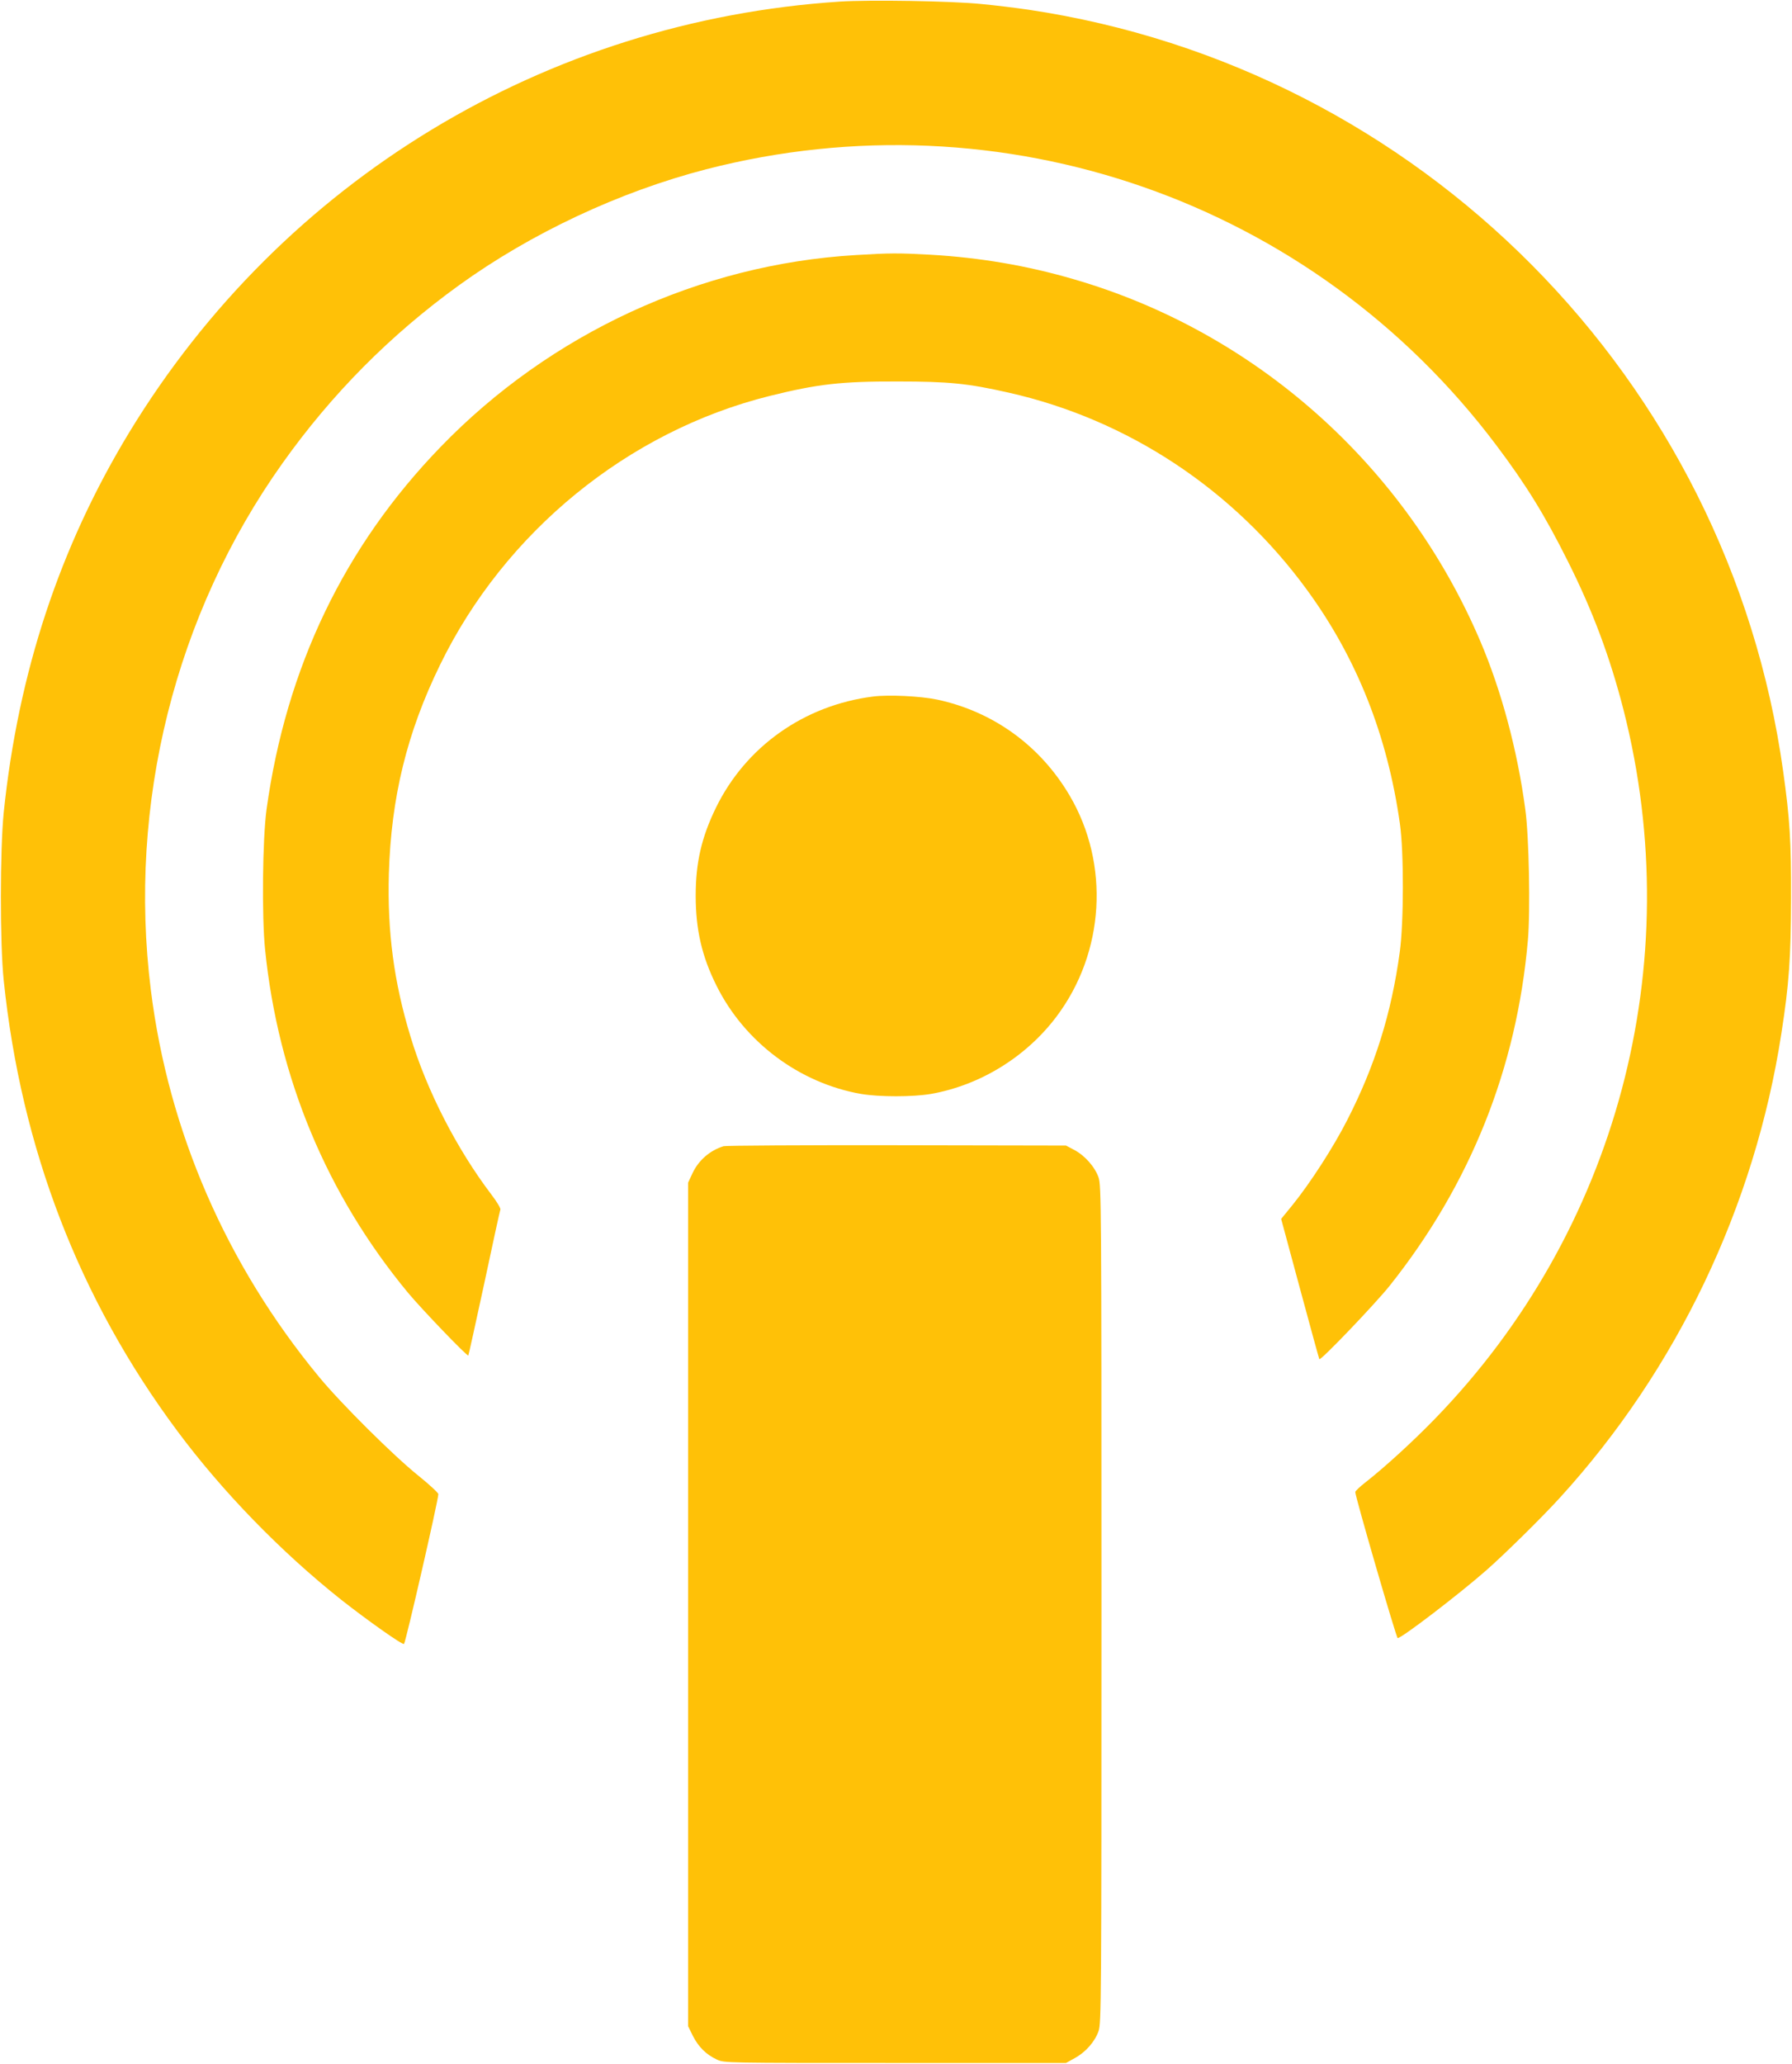
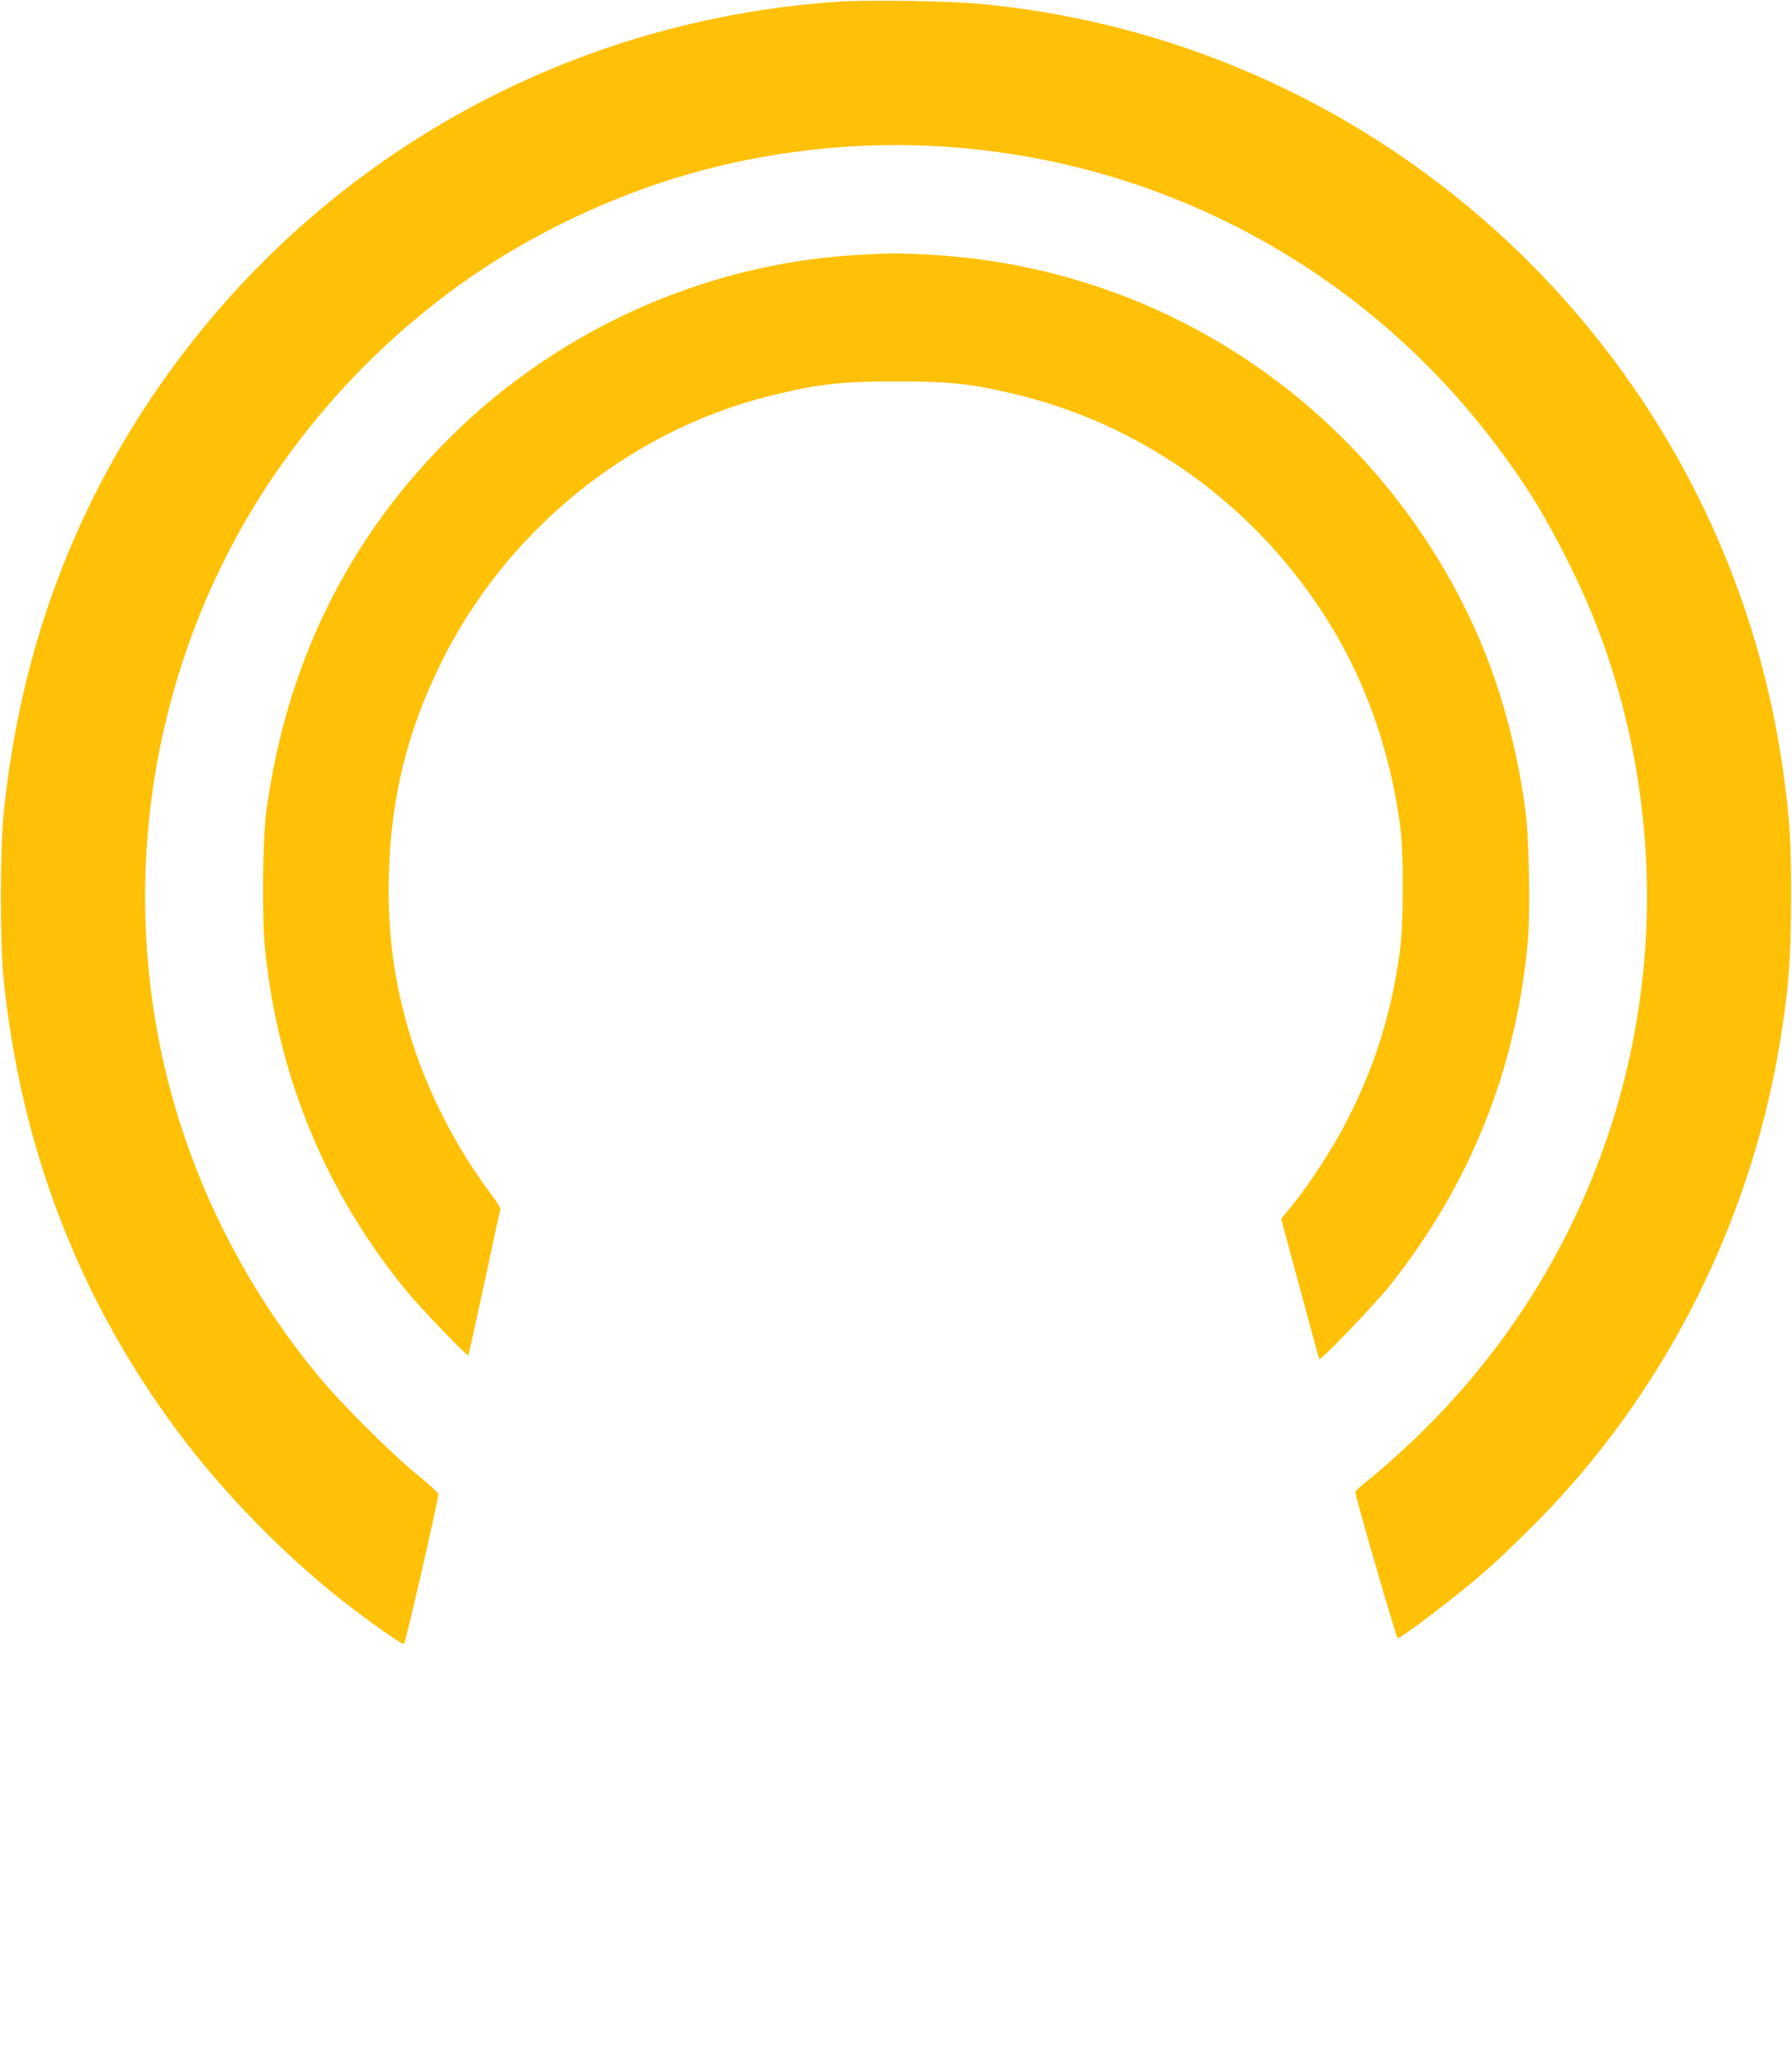
<svg xmlns="http://www.w3.org/2000/svg" version="1.0" width="1112pt" height="1280pt" viewBox="0 0 1112 1280" preserveAspectRatio="xMidYMid meet">
  <g transform="translate(0,1280) scale(0.1,-0.1)" fill="#ffc107" stroke="none">
    <path d="M5210 12790 c-1825 -120 -3456 -1108 -4407 -2670 -432 -711 -690 -1490 -780 -2360 -23 -231 -24 -809 0 -1040 108 -1042 468 -1977 1077 -2795 279 -375 641 -748 1016 -1046 164 -129 383 -284 391 -275 11 11 213 892 213 929 0 8 -55 59 -122 113 -155 124 -483 450 -619 615 -574 695 -934 1523 -1043 2399 -144 1153 150 2330 817 3267 305 429 669 796 1097 1105 445 321 994 579 1532 718 1838 474 3763 -197 4902 -1710 187 -248 303 -437 445 -721 156 -311 262 -596 346 -924 401 -1575 -41 -3233 -1172 -4396 -137 -141 -310 -299 -430 -393 -35 -27 -63 -54 -63 -60 -1 -26 255 -906 263 -906 25 0 378 270 547 418 110 96 349 331 459 452 726 795 1210 1809 1375 2880 48 308 59 470 60 835 1 358 -7 492 -49 792 -339 2432 -2254 4362 -4685 4723 -74 11 -205 27 -290 35 -187 19 -693 27 -880 15z" />
    <path d="M5310 11218 c-966 -57 -1895 -486 -2575 -1189 -599 -618 -959 -1369 -1081 -2249 -25 -183 -30 -665 -9 -870 81 -795 383 -1519 886 -2127 83 -100 368 -397 375 -390 2 1 46 203 99 447 52 245 97 451 100 458 3 7 -22 49 -55 92 -215 283 -402 646 -503 982 -103 337 -144 651 -134 1008 14 474 112 875 317 1295 402 826 1167 1450 2045 1669 298 74 445 91 795 90 317 0 436 -12 688 -69 742 -167 1399 -602 1854 -1226 308 -422 498 -902 575 -1449 25 -177 24 -613 -1 -795 -52 -382 -154 -706 -326 -1042 -85 -167 -229 -390 -339 -526 l-71 -87 117 -433 c64 -237 118 -434 120 -437 9 -10 349 346 436 455 501 629 789 1350 858 2143 16 181 7 648 -16 812 -49 367 -148 736 -280 1045 -466 1091 -1397 1918 -2525 2244 -289 84 -577 133 -884 151 -198 11 -255 11 -466 -2z" />
-     <path d="M5418 8480 c-428 -54 -791 -311 -976 -691 -89 -183 -125 -340 -125 -544 0 -209 38 -377 130 -560 174 -349 514 -603 897 -670 114 -19 318 -19 432 0 306 54 591 229 780 480 299 397 332 945 82 1370 -182 310 -475 522 -823 596 -105 22 -301 31 -397 19z" />
-     <path d="M4490 5691 c-84 -26 -154 -86 -192 -166 l-28 -60 0 -2616 0 -2616 30 -61 c35 -68 82 -115 149 -146 46 -21 49 -21 1106 -21 l1060 0 54 30 c68 37 125 102 148 168 17 50 18 172 18 2647 0 2475 -1 2597 -18 2647 -23 66 -85 136 -151 171 l-51 27 -1050 2 c-577 1 -1061 -2 -1075 -6z" />
  </g>
</svg>